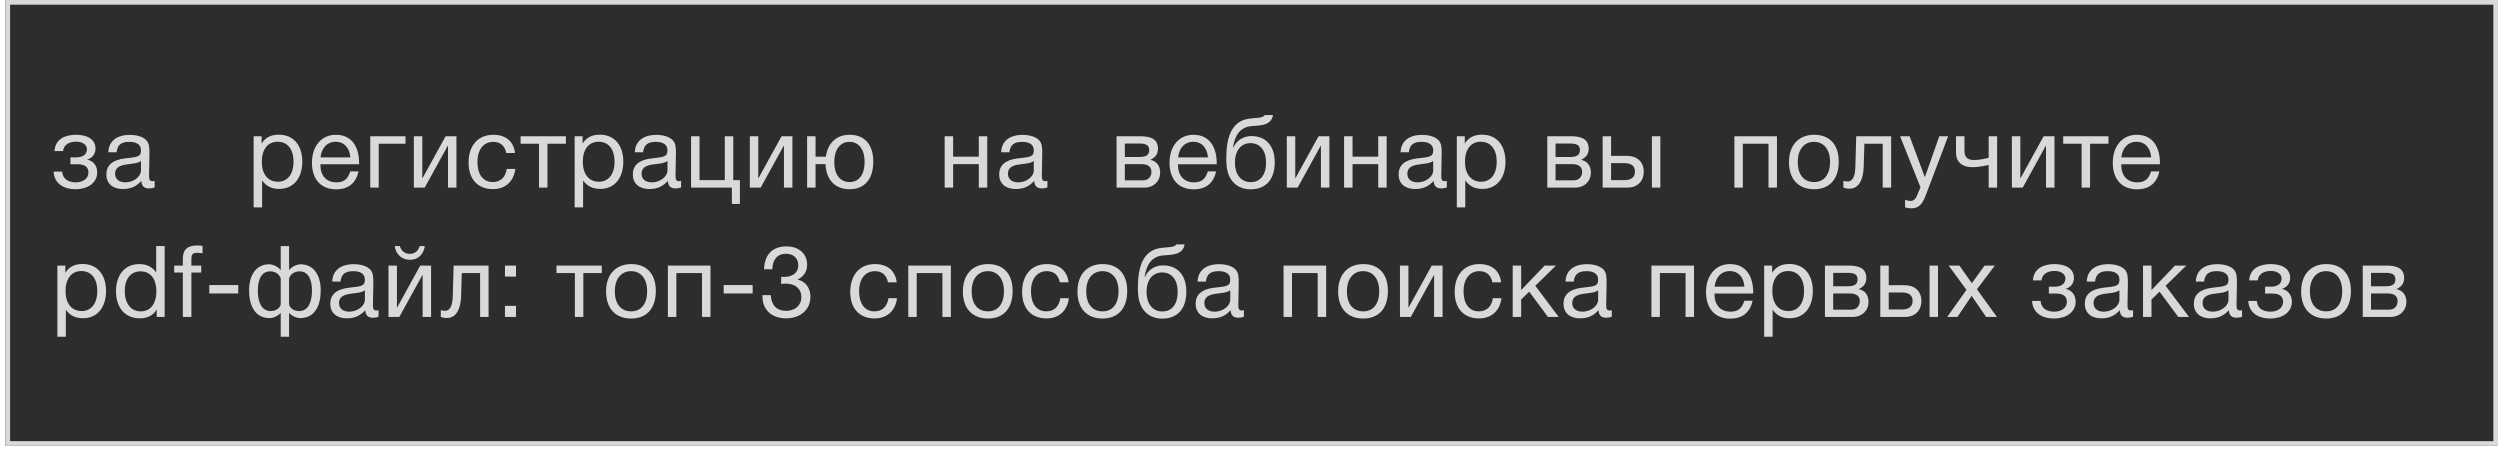
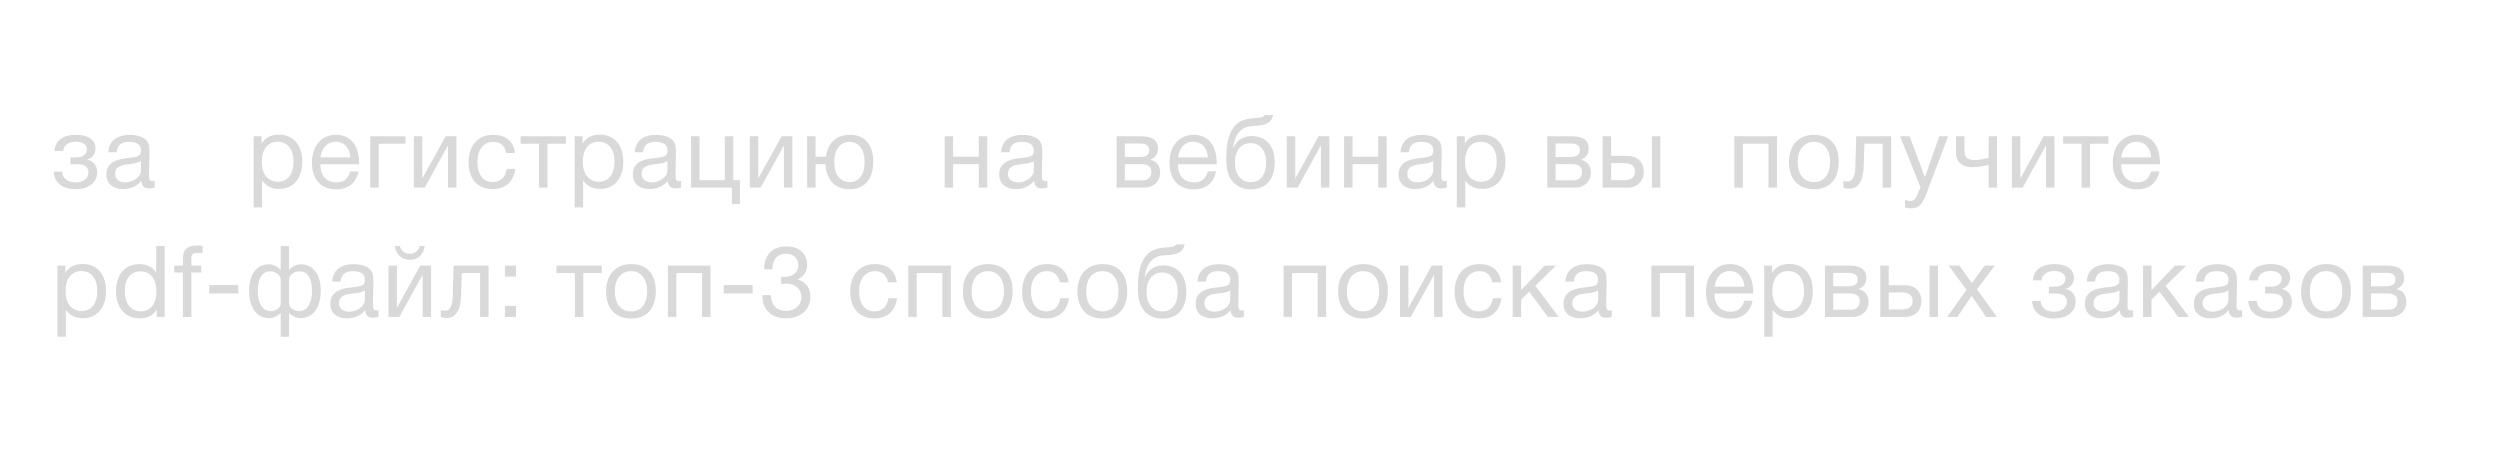
<svg xmlns="http://www.w3.org/2000/svg" width="348" height="63" viewBox="0 0 348 63" fill="none">
-   <rect x="0.754" width="346.969" height="62.059" fill="#2D2D2D" />
-   <rect x="1.079" y="0.325" width="346.319" height="61.41" stroke="#D9D9D9" stroke-width="0.65" />
  <path d="M7.586 21.033C7.697 19.274 9.166 18.761 10.606 18.761C12.075 18.761 13.294 19.357 13.294 20.687C13.294 21.504 12.726 22.072 12.144 22.197V22.224C12.809 22.349 13.529 22.889 13.529 23.998C13.529 25.549 12.075 26.339 10.565 26.339C8.695 26.339 7.545 25.438 7.462 23.887H8.653C8.722 24.912 9.498 25.383 10.551 25.383C11.673 25.383 12.31 24.76 12.31 24.025C12.31 23.305 11.881 22.862 10.787 22.862H9.803V21.906H10.592C11.424 21.906 12.102 21.587 12.102 20.742C12.102 20.216 11.562 19.717 10.592 19.717C9.747 19.717 8.875 20.063 8.778 21.033H7.586ZM21.523 25.175V26.09C21.273 26.186 20.982 26.228 20.719 26.228C20.054 26.228 19.694 25.854 19.68 25.175C18.974 25.965 18.198 26.311 17.09 26.311C15.677 26.311 14.804 25.535 14.804 24.289C14.804 23.014 15.649 22.266 17.339 22.058C19.043 21.851 19.625 21.892 19.625 20.922C19.625 20.16 19.057 19.745 18.004 19.745C16.91 19.745 16.341 20.146 16.231 21.199H15.081C15.123 19.675 16.231 18.775 18.073 18.775C19.029 18.775 19.846 19.024 20.317 19.468C20.816 19.953 20.802 20.687 20.802 21.324C20.802 22.391 20.747 23.444 20.747 24.51C20.747 25.037 20.872 25.217 21.232 25.217C21.343 25.217 21.398 25.203 21.523 25.175ZM19.625 22.405C19.181 22.737 18.572 22.765 18.046 22.834C17.187 22.945 16.023 23.042 16.023 24.192C16.023 24.926 16.563 25.383 17.45 25.383C18.558 25.383 19.625 24.621 19.625 23.707V22.405ZM36.416 18.969V19.98C36.97 19.094 37.773 18.747 38.826 18.747C40.821 18.747 42.081 20.188 42.081 22.502C42.081 24.815 40.835 26.297 38.881 26.297C37.829 26.297 37.094 25.951 36.485 25.12V28.874H35.307V18.969H36.416ZM38.646 19.731C37.275 19.731 36.443 20.784 36.443 22.515C36.443 24.247 37.302 25.3 38.688 25.3C40.031 25.3 40.862 24.233 40.862 22.515C40.862 20.784 40.031 19.731 38.646 19.731ZM49.905 23.859C49.545 25.508 48.478 26.353 46.788 26.353C44.683 26.353 43.422 24.967 43.422 22.64C43.422 20.327 44.766 18.761 46.747 18.761C49.102 18.761 49.988 20.631 49.988 22.695V22.862H44.613L44.6 22.945C44.6 24.469 45.445 25.383 46.83 25.383C47.855 25.383 48.423 24.94 48.755 23.859H49.905ZM48.769 21.906C48.658 20.548 47.897 19.731 46.719 19.731C45.569 19.731 44.766 20.562 44.613 21.906H48.769ZM56.445 20.008H52.719V26.117H51.541V18.969H56.445V20.008ZM59.118 26.117H57.608V18.969H58.785V24.801H58.813L62.027 18.969H63.537V26.117H62.36V20.285H62.332L59.118 26.117ZM71.734 23.513C71.526 25.217 70.39 26.325 68.617 26.325C66.4 26.325 65.222 24.815 65.222 22.64C65.222 20.257 66.552 18.761 68.658 18.761C70.404 18.761 71.498 19.675 71.692 21.296H70.473C70.265 20.285 69.642 19.745 68.672 19.745C67.314 19.745 66.456 20.825 66.456 22.543C66.456 24.289 67.259 25.341 68.589 25.341C69.656 25.341 70.362 24.69 70.542 23.513H71.734ZM78.772 20.008H76.21V26.117H75.032V20.008H72.469V18.969H78.772V20.008ZM81.098 18.969V19.98C81.652 19.094 82.456 18.747 83.508 18.747C85.503 18.747 86.764 20.188 86.764 22.502C86.764 24.815 85.517 26.297 83.564 26.297C82.511 26.297 81.777 25.951 81.167 25.12V28.874H79.99V18.969H81.098ZM83.329 19.731C81.957 19.731 81.126 20.784 81.126 22.515C81.126 24.247 81.985 25.3 83.37 25.3C84.714 25.3 85.545 24.233 85.545 22.515C85.545 20.784 84.714 19.731 83.329 19.731ZM94.809 25.175V26.09C94.56 26.186 94.269 26.228 94.006 26.228C93.341 26.228 92.981 25.854 92.967 25.175C92.26 25.965 91.485 26.311 90.376 26.311C88.963 26.311 88.091 25.535 88.091 24.289C88.091 23.014 88.936 22.266 90.626 22.058C92.33 21.851 92.912 21.892 92.912 20.922C92.912 20.16 92.344 19.745 91.291 19.745C90.196 19.745 89.628 20.146 89.518 21.199H88.368C88.409 19.675 89.518 18.775 91.36 18.775C92.316 18.775 93.133 19.024 93.604 19.468C94.103 19.953 94.089 20.687 94.089 21.324C94.089 22.391 94.034 23.444 94.034 24.51C94.034 25.037 94.158 25.217 94.519 25.217C94.629 25.217 94.685 25.203 94.809 25.175ZM92.912 22.405C92.468 22.737 91.859 22.765 91.332 22.834C90.474 22.945 89.31 23.042 89.31 24.192C89.31 24.926 89.85 25.383 90.737 25.383C91.845 25.383 92.912 24.621 92.912 23.707V22.405ZM101.876 28.389V26.117H96.196V18.969H97.374V25.078H100.892V18.969H102.07V25.078H102.998V28.389H101.876ZM105.884 26.117H104.374V18.969H105.551V24.801H105.579L108.793 18.969H110.303V26.117H109.126V20.285H109.098L105.884 26.117ZM118.278 18.761C120.356 18.761 121.561 20.133 121.561 22.502C121.561 24.926 120.356 26.339 118.264 26.339C116.241 26.339 115.008 25.037 114.911 22.848H113.526V26.117H112.349V18.969H113.526V21.809H114.967C115.216 19.911 116.435 18.761 118.278 18.761ZM118.25 19.745C116.948 19.745 116.131 20.839 116.131 22.543C116.131 24.302 116.92 25.341 118.278 25.341C119.58 25.341 120.356 24.289 120.356 22.529C120.356 20.825 119.552 19.745 118.25 19.745ZM132.675 26.117H131.497V18.969H132.675V21.809H136.249V18.969H137.426V26.117H136.249V22.848H132.675V26.117ZM145.803 25.175V26.09C145.553 26.186 145.262 26.228 144.999 26.228C144.334 26.228 143.974 25.854 143.96 25.175C143.254 25.965 142.478 26.311 141.37 26.311C139.957 26.311 139.084 25.535 139.084 24.289C139.084 23.014 139.929 22.266 141.619 22.058C143.323 21.851 143.905 21.892 143.905 20.922C143.905 20.16 143.337 19.745 142.284 19.745C141.19 19.745 140.622 20.146 140.511 21.199H139.361C139.403 19.675 140.511 18.775 142.353 18.775C143.309 18.775 144.127 19.024 144.598 19.468C145.096 19.953 145.082 20.687 145.082 21.324C145.082 22.391 145.027 23.444 145.027 24.51C145.027 25.037 145.152 25.217 145.512 25.217C145.623 25.217 145.678 25.203 145.803 25.175ZM143.905 22.405C143.462 22.737 142.852 22.765 142.326 22.834C141.467 22.945 140.303 23.042 140.303 24.192C140.303 24.926 140.843 25.383 141.73 25.383C142.838 25.383 143.905 24.621 143.905 23.707V22.405ZM155.427 26.117V18.969H158.738C159.985 18.969 161.19 19.246 161.19 20.701C161.19 21.463 160.802 21.934 160.137 22.238V22.252C160.968 22.418 161.495 23.056 161.495 24.012C161.495 25.231 160.594 26.117 159.32 26.117H155.427ZM158.613 21.851C159.625 21.851 159.971 21.504 159.971 20.895C159.971 20.299 159.652 19.98 158.613 19.98H156.577V21.851H158.613ZM156.577 22.848V25.106H159.098C159.846 25.106 160.276 24.593 160.276 23.915C160.276 23.264 159.86 22.848 158.89 22.848H156.577ZM169.282 23.859C168.922 25.508 167.855 26.353 166.165 26.353C164.059 26.353 162.798 24.967 162.798 22.64C162.798 20.327 164.142 18.761 166.123 18.761C168.478 18.761 169.365 20.631 169.365 22.695V22.862H163.99L163.976 22.945C163.976 24.469 164.821 25.383 166.206 25.383C167.231 25.383 167.799 24.94 168.132 23.859H169.282ZM168.146 21.906C168.035 20.548 167.273 19.731 166.095 19.731C164.946 19.731 164.142 20.562 163.99 21.906H168.146ZM171.555 17.972C172.192 16.988 173.024 16.559 174.381 16.462C175.282 16.392 175.836 16.378 176.03 16.018H177.207C176.944 17.487 175.462 17.459 174.215 17.556C172.65 17.667 171.846 18.872 171.638 20.562H171.68C172.082 19.62 172.996 18.941 174.187 18.941C176.196 18.941 177.443 20.271 177.443 22.599C177.443 24.981 176.21 26.353 174.09 26.353C172.414 26.353 171.07 25.341 170.779 23.374C170.724 22.986 170.696 22.543 170.696 22.072C170.696 20.701 170.862 19.038 171.555 17.972ZM171.901 22.64C171.901 24.247 172.719 25.355 174.104 25.355C175.42 25.355 176.237 24.358 176.237 22.626C176.237 20.95 175.406 19.925 174.076 19.925C172.746 19.925 171.901 20.964 171.901 22.64ZM180.632 26.117H179.122V18.969H180.299V24.801H180.327L183.541 18.969H185.051V26.117H183.873V20.285H183.846L180.632 26.117ZM188.274 26.117H187.097V18.969H188.274V21.809H191.848V18.969H193.026V26.117H191.848V22.848H188.274V26.117ZM201.402 25.175V26.09C201.153 26.186 200.862 26.228 200.599 26.228C199.934 26.228 199.574 25.854 199.56 25.175C198.853 25.965 198.077 26.311 196.969 26.311C195.556 26.311 194.683 25.535 194.683 24.289C194.683 23.014 195.528 22.266 197.219 22.058C198.922 21.851 199.504 21.892 199.504 20.922C199.504 20.16 198.936 19.745 197.883 19.745C196.789 19.745 196.221 20.146 196.11 21.199H194.96C195.002 19.675 196.11 18.775 197.953 18.775C198.909 18.775 199.726 19.024 200.197 19.468C200.696 19.953 200.682 20.687 200.682 21.324C200.682 22.391 200.626 23.444 200.626 24.51C200.626 25.037 200.751 25.217 201.111 25.217C201.222 25.217 201.277 25.203 201.402 25.175ZM199.504 22.405C199.061 22.737 198.451 22.765 197.925 22.834C197.066 22.945 195.902 23.042 195.902 24.192C195.902 24.926 196.443 25.383 197.329 25.383C198.438 25.383 199.504 24.621 199.504 23.707V22.405ZM203.897 18.969V19.98C204.451 19.094 205.255 18.747 206.308 18.747C208.302 18.747 209.563 20.188 209.563 22.502C209.563 24.815 208.316 26.297 206.363 26.297C205.31 26.297 204.576 25.951 203.966 25.12V28.874H202.789V18.969H203.897ZM206.128 19.731C204.756 19.731 203.925 20.784 203.925 22.515C203.925 24.247 204.784 25.3 206.169 25.3C207.513 25.3 208.344 24.233 208.344 22.515C208.344 20.784 207.513 19.731 206.128 19.731ZM215.383 26.117V18.969H218.694C219.94 18.969 221.146 19.246 221.146 20.701C221.146 21.463 220.758 21.934 220.093 22.238V22.252C220.924 22.418 221.45 23.056 221.45 24.012C221.45 25.231 220.55 26.117 219.275 26.117H215.383ZM218.569 21.851C219.58 21.851 219.926 21.504 219.926 20.895C219.926 20.299 219.608 19.98 218.569 19.98H216.532V21.851H218.569ZM216.532 22.848V25.106H219.054C219.802 25.106 220.231 24.593 220.231 23.915C220.231 23.264 219.816 22.848 218.846 22.848H216.532ZM229.944 18.969H231.121V26.117H229.944V18.969ZM228.808 23.887C228.808 25.231 227.935 26.117 226.536 26.117H223.086V18.969H224.264V21.698H226.48C227.88 21.698 228.808 22.529 228.808 23.887ZM226.106 22.709H224.264V25.078H226.106C227.076 25.078 227.589 24.649 227.589 23.887C227.589 23.125 227.09 22.709 226.106 22.709ZM242.602 26.117H241.424V18.969H247.353V26.117H246.176V20.008H242.602V26.117ZM252.53 18.761C254.691 18.761 255.952 20.133 255.952 22.502C255.952 24.926 254.691 26.339 252.516 26.339C250.327 26.339 249.025 24.926 249.025 22.571C249.025 20.216 250.369 18.761 252.53 18.761ZM252.502 19.745C251.117 19.745 250.244 20.839 250.244 22.543C250.244 24.302 251.089 25.341 252.53 25.341C253.915 25.341 254.746 24.289 254.746 22.529C254.746 20.825 253.887 19.745 252.502 19.745ZM263.249 18.969V26.117H262.072V20.008H259.523L259.426 23.166C259.357 25.508 258.442 26.27 257.445 26.27C257.099 26.27 256.752 26.186 256.6 26.117V25.161C256.752 25.244 257.071 25.258 257.223 25.258C257.694 25.258 258.221 24.843 258.262 23.291L258.387 18.969H263.249ZM271.182 18.969L268.121 27.032C267.733 28.043 267.331 28.999 266.057 28.999C265.752 28.999 265.475 28.943 265.184 28.874V27.821C265.558 27.932 265.738 27.974 265.946 27.974C266.334 27.974 266.639 27.71 266.777 27.378L267.331 26.076L264.491 18.969H265.821L267.941 24.663L269.95 18.969H271.182ZM277.998 26.117H276.821V22.959C276.571 23.028 275.325 23.277 274.604 23.277C273.177 23.277 272.277 22.612 272.277 21.227V18.969H273.454V21.033C273.454 21.947 273.953 22.28 274.826 22.28C275.518 22.28 276.557 22.044 276.821 21.961V18.969H277.998V26.117ZM281.563 26.117H280.053V18.969H281.231V24.801H281.258L284.472 18.969H285.982V26.117H284.805V20.285H284.777L281.563 26.117ZM293.5 20.008H290.937V26.117H289.76V20.008H287.197V18.969H293.5V20.008ZM300.583 23.859C300.223 25.508 299.156 26.353 297.466 26.353C295.36 26.353 294.1 24.967 294.1 22.64C294.1 20.327 295.444 18.761 297.425 18.761C299.78 18.761 300.666 20.631 300.666 22.695V22.862H295.291L295.277 22.945C295.277 24.469 296.122 25.383 297.508 25.383C298.533 25.383 299.101 24.94 299.433 23.859H300.583ZM299.447 21.906C299.336 20.548 298.574 19.731 297.397 19.731C296.247 19.731 295.444 20.562 295.291 21.906H299.447ZM9.096 36.969V37.98C9.651 37.094 10.454 36.747 11.507 36.747C13.502 36.747 14.762 38.188 14.762 40.502C14.762 42.815 13.515 44.297 11.562 44.297C10.509 44.297 9.775 43.951 9.166 43.12V46.874H7.988V36.969H9.096ZM11.327 37.731C9.955 37.731 9.124 38.784 9.124 40.515C9.124 42.247 9.983 43.3 11.368 43.3C12.712 43.3 13.543 42.233 13.543 40.515C13.543 38.784 12.712 37.731 11.327 37.731ZM22.919 34.254V44.117H21.81V43.064C21.367 43.882 20.55 44.311 19.455 44.311C17.433 44.311 16.145 42.857 16.145 40.529C16.145 38.507 17.197 36.761 19.4 36.761C20.439 36.761 21.215 37.163 21.741 37.925V34.254H22.919ZM19.552 37.773C18.209 37.773 17.363 38.825 17.363 40.502C17.363 42.233 18.222 43.341 19.58 43.341C20.951 43.341 21.769 42.289 21.769 40.543C21.769 39.116 21.159 37.773 19.552 37.773ZM28.194 34.226V35.251C28.041 35.224 27.778 35.196 27.542 35.196C26.794 35.196 26.642 35.362 26.642 36.152V36.969H28.013V37.939H26.642V44.117H25.451V37.939H24.245V36.969H25.451V36.013C25.451 34.683 26.171 34.171 27.431 34.171C27.723 34.171 27.847 34.185 28.194 34.226ZM33.165 39.684V40.848H29.134V39.684H33.165ZM44.645 40.432C44.645 42.427 43.897 44.283 41.764 44.283C41.237 44.283 40.544 43.923 40.267 43.577H40.24V46.874H39.076V43.577H39.048C38.771 43.923 38.079 44.283 37.552 44.283C35.419 44.283 34.671 42.427 34.671 40.432C34.671 38.174 35.751 36.789 37.455 36.789C38.065 36.789 38.771 37.191 39.034 37.565H39.076V34.254H40.24V37.565H40.281C40.544 37.191 41.251 36.789 41.861 36.789C43.564 36.789 44.645 38.174 44.645 40.432ZM43.426 40.46C43.426 38.895 42.913 37.773 41.694 37.773C41.182 37.773 40.461 38.008 40.24 38.77V42.372C40.337 42.884 40.905 43.3 41.625 43.3C43.052 43.3 43.426 41.776 43.426 40.46ZM39.076 42.372V38.77C38.854 38.008 38.134 37.773 37.621 37.773C36.402 37.773 35.89 38.895 35.89 40.46C35.89 41.776 36.264 43.3 37.691 43.3C38.411 43.3 38.979 42.884 39.076 42.372ZM52.691 43.175V44.09C52.441 44.187 52.151 44.228 51.887 44.228C51.222 44.228 50.862 43.854 50.848 43.175C50.142 43.965 49.366 44.311 48.258 44.311C46.845 44.311 45.972 43.535 45.972 42.289C45.972 41.014 46.817 40.266 48.507 40.058C50.211 39.85 50.793 39.892 50.793 38.922C50.793 38.16 50.225 37.745 49.172 37.745C48.078 37.745 47.51 38.147 47.399 39.199H46.249C46.291 37.675 47.399 36.775 49.241 36.775C50.197 36.775 51.015 37.024 51.486 37.468C51.984 37.953 51.971 38.687 51.971 39.324C51.971 40.391 51.915 41.444 51.915 42.51C51.915 43.037 52.04 43.217 52.4 43.217C52.511 43.217 52.566 43.203 52.691 43.175ZM50.793 40.405C50.35 40.737 49.74 40.765 49.214 40.834C48.355 40.945 47.191 41.042 47.191 42.192C47.191 42.926 47.731 43.383 48.618 43.383C49.726 43.383 50.793 42.621 50.793 41.707V40.405ZM59.134 34.254C58.954 35.362 58.261 36.166 57.056 36.166C55.906 36.166 55.089 35.362 54.95 34.254H55.657C55.851 34.919 56.336 35.334 57.042 35.334C57.763 35.334 58.206 34.919 58.428 34.254H59.134ZM55.588 44.117H54.078V36.969H55.255V42.801H55.283L58.497 36.969H60.007V44.117H58.829V38.285H58.801L55.588 44.117ZM68.009 36.969V44.117H66.832V38.008H64.283L64.186 41.166C64.117 43.508 63.202 44.27 62.205 44.27C61.858 44.27 61.512 44.187 61.36 44.117V43.161C61.512 43.244 61.831 43.258 61.983 43.258C62.454 43.258 62.98 42.843 63.022 41.291L63.147 36.969H68.009ZM71.828 42.58V44.117H70.29V42.58H71.828ZM71.828 36.969V38.507H70.29V36.969H71.828ZM83.764 38.008H81.201V44.117H80.024V38.008H77.461V36.969H83.764V38.008ZM87.869 36.761C90.03 36.761 91.291 38.133 91.291 40.502C91.291 42.926 90.03 44.339 87.855 44.339C85.666 44.339 84.364 42.926 84.364 40.571C84.364 38.216 85.708 36.761 87.869 36.761ZM87.841 37.745C86.456 37.745 85.583 38.839 85.583 40.543C85.583 42.302 86.428 43.341 87.869 43.341C89.254 43.341 90.086 42.289 90.086 40.529C90.086 38.825 89.227 37.745 87.841 37.745ZM94.148 44.117H92.97V36.969H98.899V44.117H97.722V38.008H94.148V44.117ZM104.768 39.684V40.848H100.737V39.684H104.768ZM106.357 37.482C106.412 35.445 107.534 34.295 109.474 34.295C111.205 34.295 112.355 35.321 112.355 36.858C112.355 37.786 111.856 38.548 111.011 38.908C112.12 39.172 112.812 40.086 112.812 41.277C112.826 43.106 111.427 44.311 109.418 44.311C107.437 44.311 106.135 43.134 106.135 41.264V41.083H107.299C107.354 42.483 108.13 43.272 109.432 43.272C110.679 43.272 111.552 42.496 111.552 41.36C111.552 40.211 110.707 39.476 109.377 39.476C109.141 39.476 109.03 39.49 108.739 39.532V38.534C108.933 38.548 109.003 38.548 109.141 38.548C110.36 38.548 111.122 37.925 111.122 36.928C111.122 35.958 110.443 35.321 109.418 35.321C108.241 35.321 107.548 36.096 107.507 37.482H106.357ZM124.864 41.513C124.656 43.217 123.52 44.325 121.747 44.325C119.531 44.325 118.353 42.815 118.353 40.64C118.353 38.257 119.683 36.761 121.789 36.761C123.534 36.761 124.629 37.675 124.823 39.296H123.604C123.396 38.285 122.772 37.745 121.803 37.745C120.445 37.745 119.586 38.825 119.586 40.543C119.586 42.289 120.39 43.341 121.72 43.341C122.786 43.341 123.493 42.69 123.673 41.513H124.864ZM127.609 44.117H126.431V36.969H132.36V44.117H131.183V38.008H127.609V44.117ZM137.537 36.761C139.698 36.761 140.958 38.133 140.958 40.502C140.958 42.926 139.698 44.339 137.523 44.339C135.334 44.339 134.032 42.926 134.032 40.571C134.032 38.216 135.376 36.761 137.537 36.761ZM137.509 37.745C136.124 37.745 135.251 38.839 135.251 40.543C135.251 42.302 136.096 43.341 137.537 43.341C138.922 43.341 139.753 42.289 139.753 40.529C139.753 38.825 138.894 37.745 137.509 37.745ZM148.788 41.513C148.58 43.217 147.445 44.325 145.671 44.325C143.455 44.325 142.277 42.815 142.277 40.64C142.277 38.257 143.607 36.761 145.713 36.761C147.458 36.761 148.553 37.675 148.747 39.296H147.528C147.32 38.285 146.696 37.745 145.727 37.745C144.369 37.745 143.51 38.825 143.51 40.543C143.51 42.289 144.314 43.341 145.644 43.341C146.71 43.341 147.417 42.69 147.597 41.513H148.788ZM153.486 36.761C155.647 36.761 156.908 38.133 156.908 40.502C156.908 42.926 155.647 44.339 153.472 44.339C151.283 44.339 149.981 42.926 149.981 40.571C149.981 38.216 151.325 36.761 153.486 36.761ZM153.458 37.745C152.073 37.745 151.2 38.839 151.2 40.543C151.2 42.302 152.045 43.341 153.486 43.341C154.871 43.341 155.702 42.289 155.702 40.529C155.702 38.825 154.844 37.745 153.458 37.745ZM159.252 35.972C159.889 34.988 160.72 34.559 162.078 34.462C162.978 34.392 163.532 34.379 163.726 34.018H164.904C164.641 35.487 163.158 35.459 161.912 35.556C160.346 35.667 159.543 36.872 159.335 38.562H159.377C159.778 37.62 160.693 36.941 161.884 36.941C163.893 36.941 165.139 38.271 165.139 40.599C165.139 42.981 163.906 44.353 161.787 44.353C160.111 44.353 158.767 43.341 158.476 41.374C158.421 40.986 158.393 40.543 158.393 40.072C158.393 38.701 158.559 37.038 159.252 35.972ZM159.598 40.64C159.598 42.247 160.416 43.355 161.801 43.355C163.117 43.355 163.934 42.358 163.934 40.626C163.934 38.95 163.103 37.925 161.773 37.925C160.443 37.925 159.598 38.964 159.598 40.64ZM173.15 43.175V44.09C172.9 44.187 172.609 44.228 172.346 44.228C171.681 44.228 171.321 43.854 171.307 43.175C170.601 43.965 169.825 44.311 168.717 44.311C167.304 44.311 166.431 43.535 166.431 42.289C166.431 41.014 167.276 40.266 168.966 40.058C170.67 39.85 171.252 39.892 171.252 38.922C171.252 38.16 170.684 37.745 169.631 37.745C168.536 37.745 167.968 38.147 167.858 39.199H166.708C166.749 37.675 167.858 36.775 169.7 36.775C170.656 36.775 171.473 37.024 171.944 37.468C172.443 37.953 172.429 38.687 172.429 39.324C172.429 40.391 172.374 41.444 172.374 42.51C172.374 43.037 172.498 43.217 172.859 43.217C172.969 43.217 173.025 43.203 173.15 43.175ZM171.252 40.405C170.808 40.737 170.199 40.765 169.672 40.834C168.814 40.945 167.65 41.042 167.65 42.192C167.65 42.926 168.19 43.383 169.077 43.383C170.185 43.383 171.252 42.621 171.252 41.707V40.405ZM179.846 44.117H178.669V36.969H184.598V44.117H183.421V38.008H179.846V44.117ZM189.774 36.761C191.936 36.761 193.196 38.133 193.196 40.502C193.196 42.926 191.936 44.339 189.761 44.339C187.572 44.339 186.27 42.926 186.27 40.571C186.27 38.216 187.613 36.761 189.774 36.761ZM189.747 37.745C188.361 37.745 187.489 38.839 187.489 40.543C187.489 42.302 188.334 43.341 189.774 43.341C191.16 43.341 191.991 42.289 191.991 40.529C191.991 38.825 191.132 37.745 189.747 37.745ZM196.385 44.117H194.875V36.969H196.053V42.801H196.081L199.295 36.969H200.805V44.117H199.627V38.285H199.599L196.385 44.117ZM209.001 41.513C208.793 43.217 207.657 44.325 205.884 44.325C203.667 44.325 202.49 42.815 202.49 40.64C202.49 38.257 203.82 36.761 205.925 36.761C207.671 36.761 208.765 37.675 208.959 39.296H207.74C207.532 38.285 206.909 37.745 205.939 37.745C204.582 37.745 203.723 38.825 203.723 40.543C203.723 42.289 204.526 43.341 205.856 43.341C206.923 43.341 207.629 42.69 207.809 41.513H209.001ZM216.968 44.117H215.472L212.867 40.599L211.745 41.693V44.117H210.568V36.969H211.745V40.377L215.015 36.969H216.594L213.712 39.781L216.968 44.117ZM224.359 43.175V44.09C224.11 44.187 223.819 44.228 223.556 44.228C222.891 44.228 222.531 43.854 222.517 43.175C221.81 43.965 221.034 44.311 219.926 44.311C218.513 44.311 217.64 43.535 217.64 42.289C217.64 41.014 218.486 40.266 220.176 40.058C221.88 39.85 222.461 39.892 222.461 38.922C222.461 38.16 221.893 37.745 220.841 37.745C219.746 37.745 219.178 38.147 219.067 39.199H217.918C217.959 37.675 219.067 36.775 220.91 36.775C221.866 36.775 222.683 37.024 223.154 37.468C223.653 37.953 223.639 38.687 223.639 39.324C223.639 40.391 223.583 41.444 223.583 42.51C223.583 43.037 223.708 43.217 224.068 43.217C224.179 43.217 224.235 43.203 224.359 43.175ZM222.461 40.405C222.018 40.737 221.409 40.765 220.882 40.834C220.023 40.945 218.86 41.042 218.86 42.192C218.86 42.926 219.4 43.383 220.286 43.383C221.395 43.383 222.461 42.621 222.461 41.707V40.405ZM231.056 44.117H229.879V36.969H235.808V44.117H234.63V38.008H231.056V44.117ZM243.963 41.859C243.602 43.508 242.536 44.353 240.846 44.353C238.74 44.353 237.479 42.967 237.479 40.64C237.479 38.327 238.823 36.761 240.804 36.761C243.159 36.761 244.046 38.631 244.046 40.696V40.862H238.671L238.657 40.945C238.657 42.469 239.502 43.383 240.887 43.383C241.912 43.383 242.48 42.94 242.813 41.859H243.963ZM242.827 39.906C242.716 38.548 241.954 37.731 240.776 37.731C239.627 37.731 238.823 38.562 238.671 39.906H242.827ZM246.679 36.969V37.98C247.233 37.094 248.037 36.747 249.09 36.747C251.085 36.747 252.345 38.188 252.345 40.502C252.345 42.815 251.098 44.297 249.145 44.297C248.092 44.297 247.358 43.951 246.749 43.12V46.874H245.571V36.969H246.679ZM248.91 37.731C247.538 37.731 246.707 38.784 246.707 40.515C246.707 42.247 247.566 43.3 248.951 43.3C250.295 43.3 251.126 42.233 251.126 40.515C251.126 38.784 250.295 37.731 248.91 37.731ZM254.032 44.117V36.969H257.343C258.59 36.969 259.795 37.246 259.795 38.701C259.795 39.463 259.407 39.934 258.742 40.238V40.252C259.573 40.418 260.1 41.056 260.1 42.011C260.1 43.231 259.199 44.117 257.925 44.117H254.032ZM257.218 39.85C258.23 39.85 258.576 39.504 258.576 38.895C258.576 38.299 258.257 37.98 257.218 37.98H255.182V39.85H257.218ZM255.182 40.848V43.106H257.703C258.451 43.106 258.881 42.593 258.881 41.915C258.881 41.264 258.465 40.848 257.495 40.848H255.182ZM268.593 36.969H269.771V44.117H268.593V36.969ZM267.457 41.887C267.457 43.231 266.584 44.117 265.185 44.117H261.736V36.969H262.913V39.698H265.13C266.529 39.698 267.457 40.529 267.457 41.887ZM264.756 40.709H262.913V43.078H264.756C265.726 43.078 266.238 42.649 266.238 41.887C266.238 41.125 265.739 40.709 264.756 40.709ZM277.682 36.969L275.189 40.266L277.973 44.117H276.463L274.454 41.18L272.473 44.117H271.047L273.734 40.349L271.254 36.969H272.75L274.482 39.421L276.255 36.969H277.682ZM282.986 39.033C283.097 37.274 284.566 36.761 286.006 36.761C287.475 36.761 288.694 37.357 288.694 38.687C288.694 39.504 288.126 40.072 287.544 40.197V40.224C288.209 40.349 288.929 40.889 288.929 41.998C288.929 43.549 287.475 44.339 285.965 44.339C284.095 44.339 282.945 43.438 282.862 41.887H284.053C284.122 42.912 284.898 43.383 285.951 43.383C287.073 43.383 287.71 42.76 287.71 42.025C287.71 41.305 287.281 40.862 286.187 40.862H285.203V39.906H285.993C286.824 39.906 287.503 39.587 287.503 38.742C287.503 38.216 286.962 37.717 285.993 37.717C285.148 37.717 284.275 38.063 284.178 39.033H282.986ZM296.923 43.175V44.09C296.673 44.187 296.382 44.228 296.119 44.228C295.454 44.228 295.094 43.854 295.08 43.175C294.374 43.965 293.598 44.311 292.49 44.311C291.077 44.311 290.204 43.535 290.204 42.289C290.204 41.014 291.049 40.266 292.739 40.058C294.443 39.85 295.025 39.892 295.025 38.922C295.025 38.16 294.457 37.745 293.404 37.745C292.31 37.745 291.742 38.147 291.631 39.199H290.481C290.523 37.675 291.631 36.775 293.473 36.775C294.429 36.775 295.246 37.024 295.717 37.468C296.216 37.953 296.202 38.687 296.202 39.324C296.202 40.391 296.147 41.444 296.147 42.51C296.147 43.037 296.272 43.217 296.632 43.217C296.743 43.217 296.798 43.203 296.923 43.175ZM295.025 40.405C294.581 40.737 293.972 40.765 293.446 40.834C292.587 40.945 291.423 41.042 291.423 42.192C291.423 42.926 291.963 43.383 292.85 43.383C293.958 43.383 295.025 42.621 295.025 41.707V40.405ZM304.71 44.117H303.213L300.609 40.599L299.487 41.693V44.117H298.309V36.969H299.487V40.377L302.756 36.969H304.336L301.454 39.781L304.71 44.117ZM312.101 43.175V44.09C311.852 44.187 311.561 44.228 311.297 44.228C310.632 44.228 310.272 43.854 310.258 43.175C309.552 43.965 308.776 44.311 307.668 44.311C306.255 44.311 305.382 43.535 305.382 42.289C305.382 41.014 306.227 40.266 307.917 40.058C309.621 39.85 310.203 39.892 310.203 38.922C310.203 38.16 309.635 37.745 308.582 37.745C307.488 37.745 306.92 38.147 306.809 39.199H305.659C305.701 37.675 306.809 36.775 308.652 36.775C309.607 36.775 310.425 37.024 310.896 37.468C311.394 37.953 311.381 38.687 311.381 39.324C311.381 40.391 311.325 41.444 311.325 42.51C311.325 43.037 311.45 43.217 311.81 43.217C311.921 43.217 311.976 43.203 312.101 43.175ZM310.203 40.405C309.76 40.737 309.15 40.765 308.624 40.834C307.765 40.945 306.601 41.042 306.601 42.192C306.601 42.926 307.142 43.383 308.028 43.383C309.136 43.383 310.203 42.621 310.203 41.707V40.405ZM313.086 39.033C313.197 37.274 314.665 36.761 316.106 36.761C317.574 36.761 318.793 37.357 318.793 38.687C318.793 39.504 318.225 40.072 317.644 40.197V40.224C318.309 40.349 319.029 40.889 319.029 41.998C319.029 43.549 317.574 44.339 316.064 44.339C314.194 44.339 313.044 43.438 312.961 41.887H314.153C314.222 42.912 314.998 43.383 316.051 43.383C317.173 43.383 317.81 42.76 317.81 42.025C317.81 41.305 317.38 40.862 316.286 40.862H315.302V39.906H316.092C316.923 39.906 317.602 39.587 317.602 38.742C317.602 38.216 317.062 37.717 316.092 37.717C315.247 37.717 314.374 38.063 314.277 39.033H313.086ZM323.822 36.761C325.983 36.761 327.244 38.133 327.244 40.502C327.244 42.926 325.983 44.339 323.808 44.339C321.619 44.339 320.317 42.926 320.317 40.571C320.317 38.216 321.661 36.761 323.822 36.761ZM323.794 37.745C322.409 37.745 321.536 38.839 321.536 40.543C321.536 42.302 322.381 43.341 323.822 43.341C325.207 43.341 326.039 42.289 326.039 40.529C326.039 38.825 325.18 37.745 323.794 37.745ZM328.895 44.117V36.969H332.206C333.453 36.969 334.658 37.246 334.658 38.701C334.658 39.463 334.27 39.934 333.605 40.238V40.252C334.437 40.418 334.963 41.056 334.963 42.011C334.963 43.231 334.063 44.117 332.788 44.117H328.895ZM332.082 39.85C333.093 39.85 333.439 39.504 333.439 38.895C333.439 38.299 333.121 37.98 332.082 37.98H330.045V39.85H332.082ZM330.045 40.848V43.106H332.566C333.314 43.106 333.744 42.593 333.744 41.915C333.744 41.264 333.328 40.848 332.359 40.848H330.045Z" fill="#D9D9D9" />
</svg>